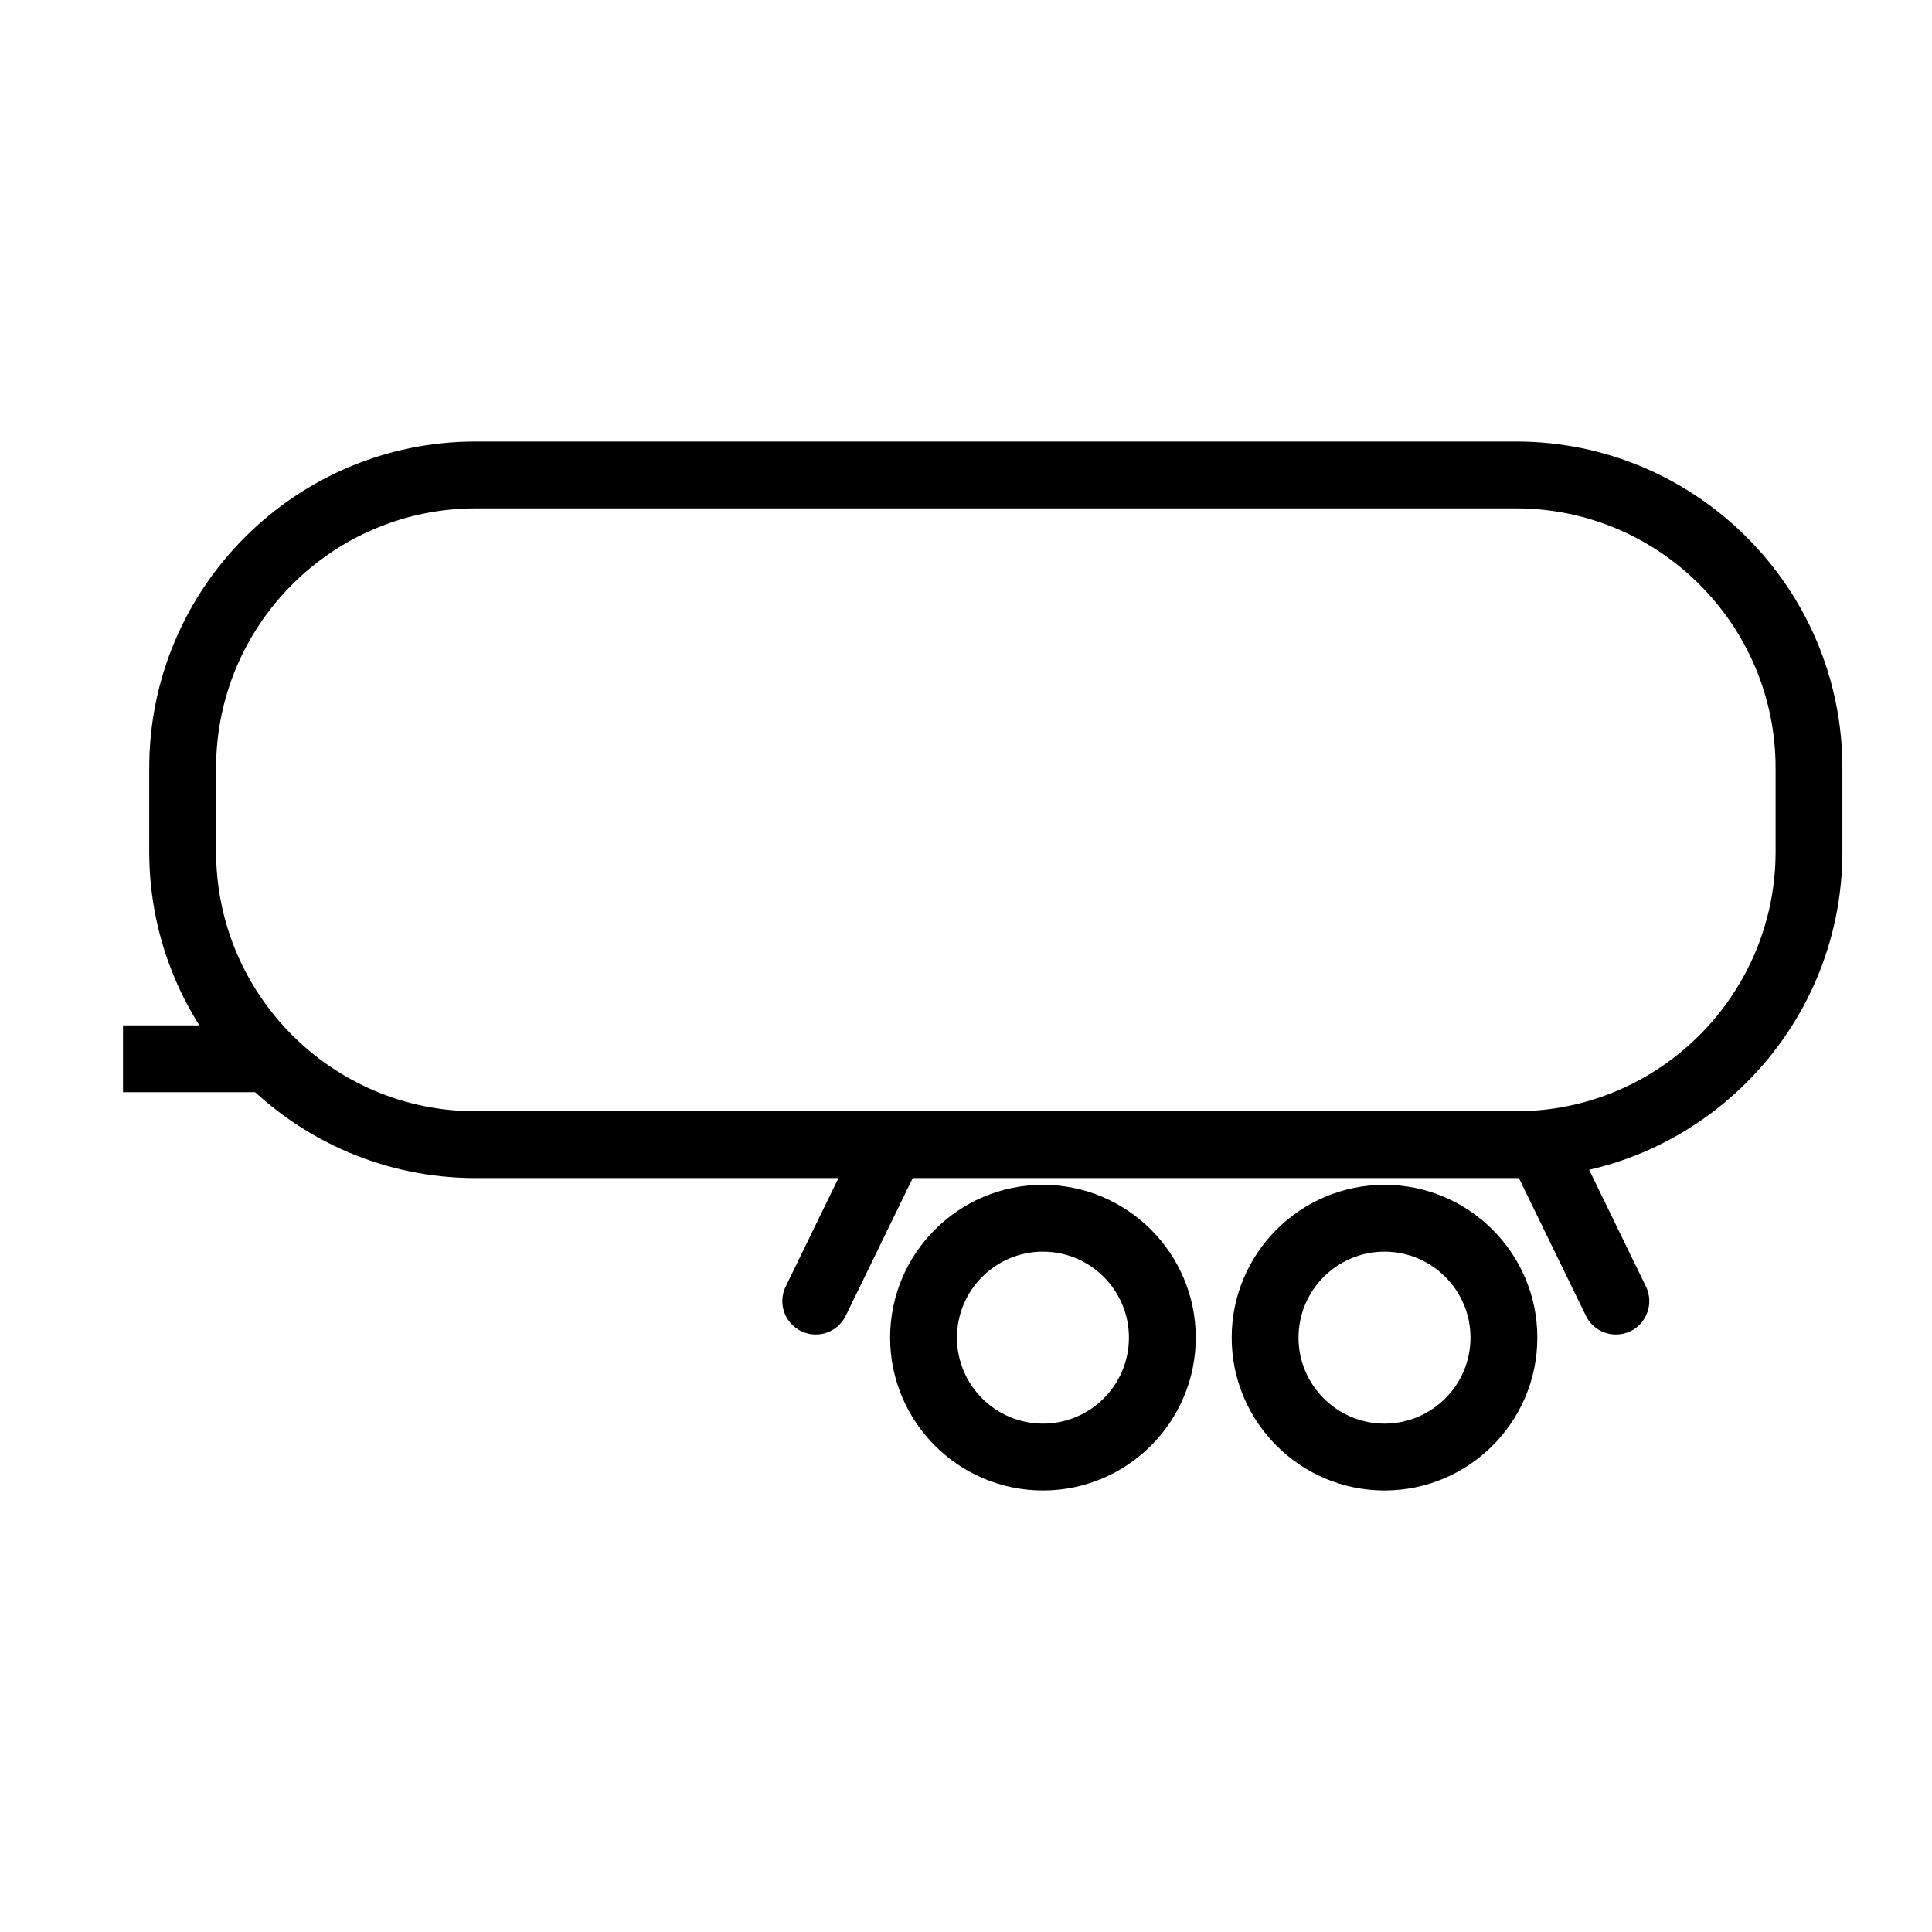
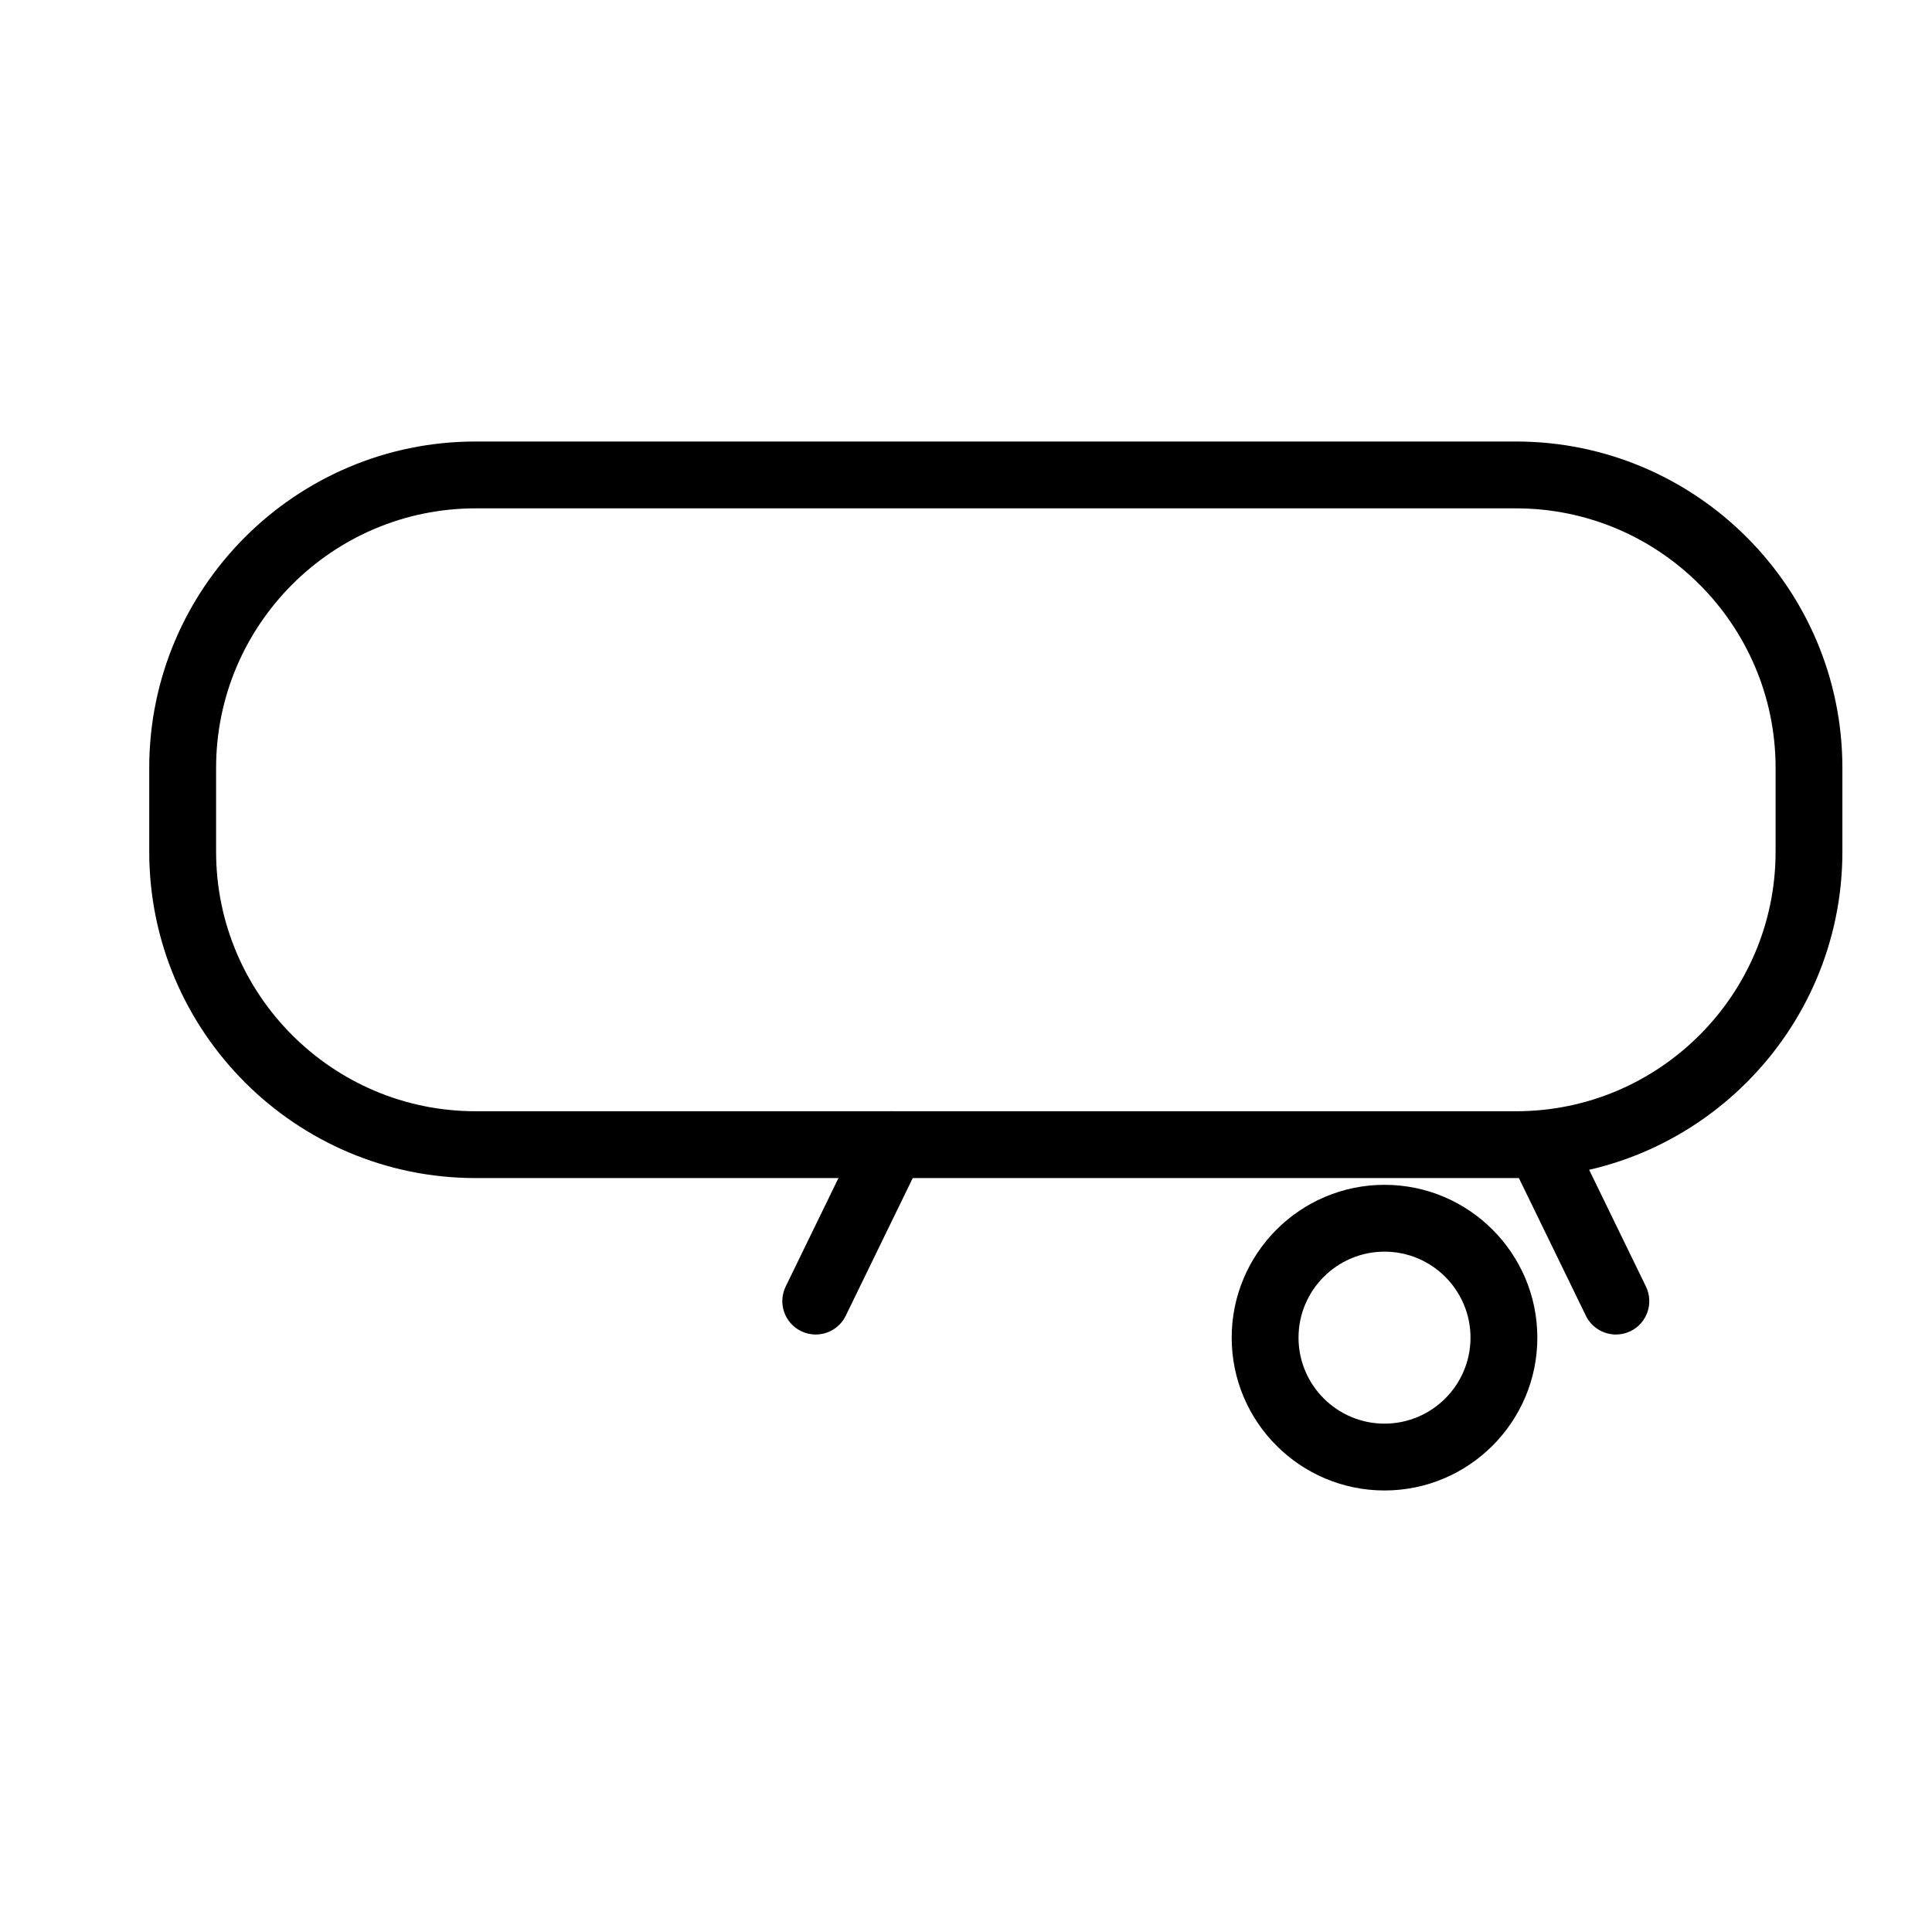
<svg xmlns="http://www.w3.org/2000/svg" fill="#000000" width="800px" height="800px" version="1.1" viewBox="144 144 512 512">
  <g>
    <path d="m545.76 456.2h-275.72c-47.695 0-86.492-38.801-86.492-86.484v-22.219c0-47.695 38.801-86.492 86.492-86.492h275.72c47.695 0 86.492 38.801 86.492 86.492v22.219c0.004 47.688-38.797 86.484-86.492 86.484zm-275.71-177.48c-37.922 0-68.781 30.859-68.781 68.781v22.219c0 37.922 30.859 68.773 68.781 68.773h275.72c37.922 0 68.781-30.848 68.781-68.773v-22.219c0-37.922-30.859-68.781-68.781-68.781z" />
-     <path d="m420.39 538.99c-22.336 0-40.5-18.164-40.5-40.5 0-22.336 18.164-40.5 40.5-40.5 22.336 0 40.5 18.164 40.5 40.5 0 22.336-18.164 40.5-40.5 40.5zm0-63.289c-12.566 0-22.789 10.223-22.789 22.789 0 12.566 10.223 22.789 22.789 22.789 12.566 0 22.789-10.223 22.789-22.789 0-12.566-10.223-22.789-22.789-22.789z" />
    <path d="m510.91 538.99c-22.336 0-40.5-18.164-40.5-40.5 0-22.336 18.164-40.5 40.5-40.5 22.336 0 40.5 18.164 40.5 40.5 0.004 22.336-18.16 40.5-40.5 40.5zm0-63.289c-12.566 0-22.789 10.223-22.789 22.789 0 12.566 10.223 22.789 22.789 22.789 12.566 0 22.789-10.223 22.789-22.789 0-12.566-10.223-22.789-22.789-22.789z" />
    <path d="m360.17 497.66c-1.301 0-2.617-0.285-3.867-0.895-4.398-2.137-6.231-7.438-4.082-11.836l20.172-41.457c2.144-4.398 7.438-6.231 11.836-4.094 4.398 2.137 6.231 7.438 4.082 11.836l-20.172 41.457c-1.535 3.16-4.684 4.988-7.969 4.988z" />
    <path d="m572.24 497.66c-3.285 0-6.434-1.832-7.969-4.981l-20.172-41.457c-2.137-4.398-0.305-9.703 4.082-11.836 4.398-2.144 9.703-0.316 11.836 4.094l20.172 41.457c2.137 4.398 0.305 9.703-4.082 11.836-1.25 0.602-2.566 0.887-3.867 0.887z" />
-     <path d="m176.6 415.73h38.484v17.711h-38.484z" />
  </g>
</svg>